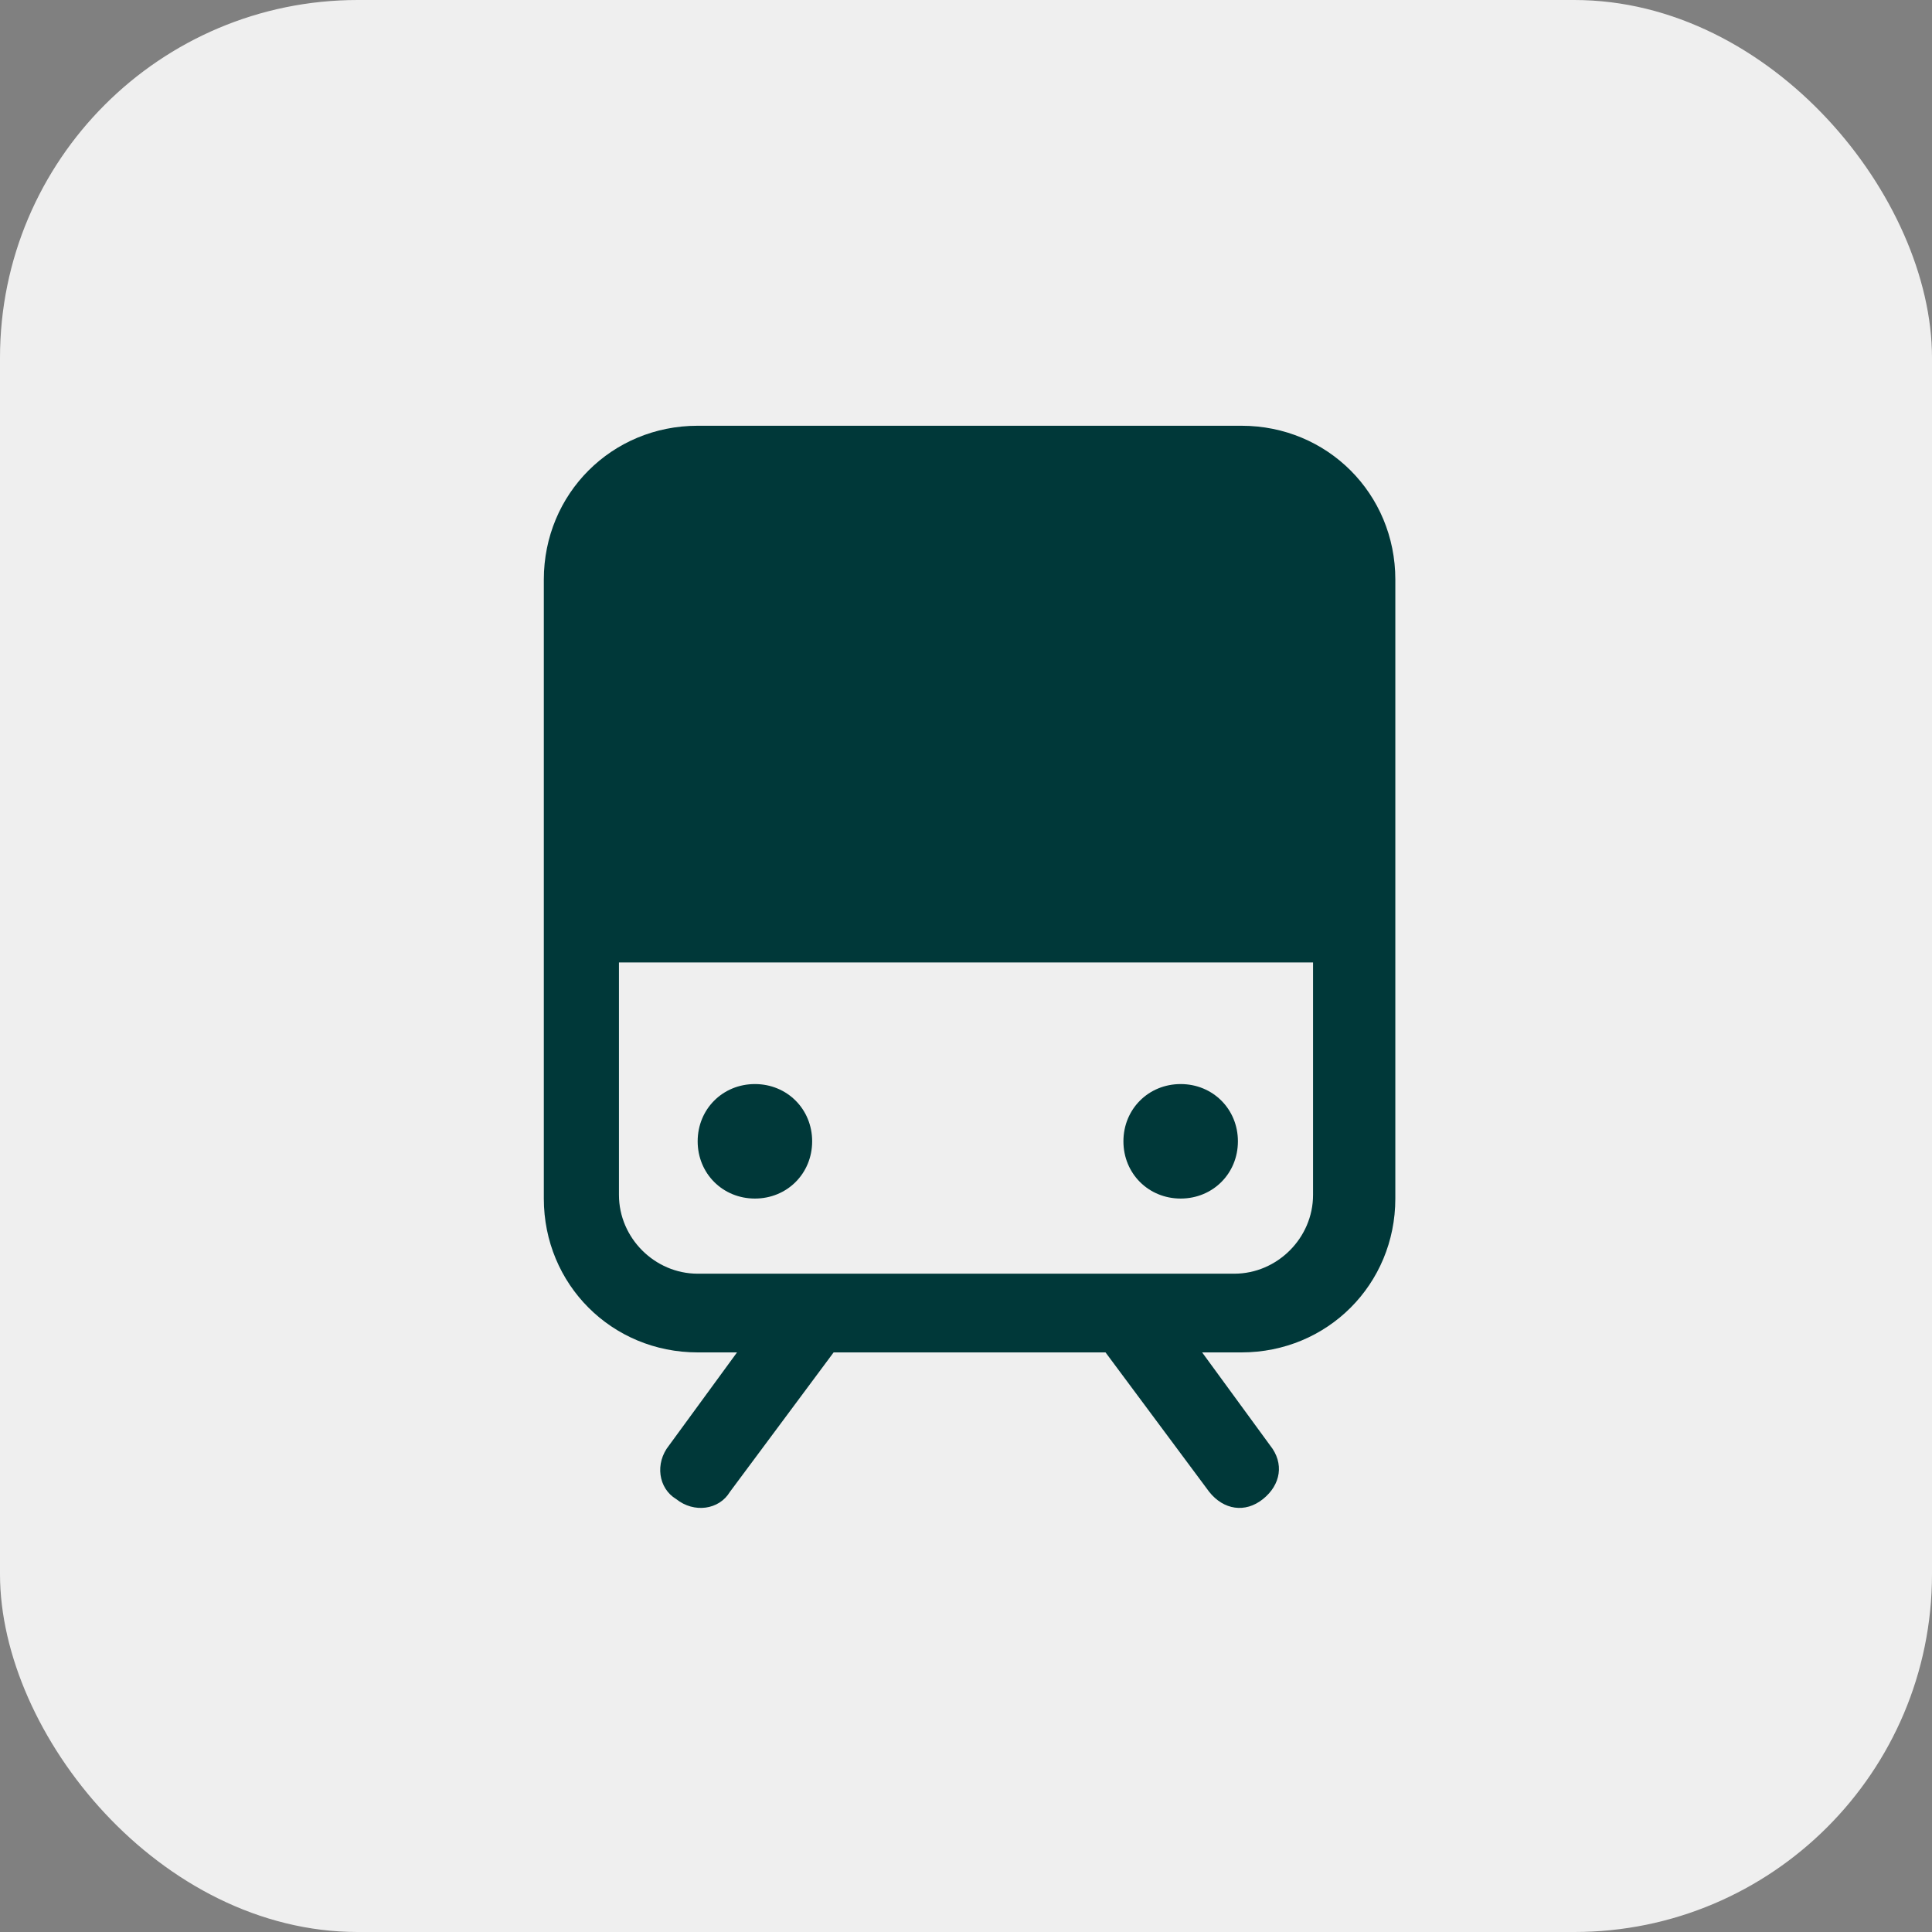
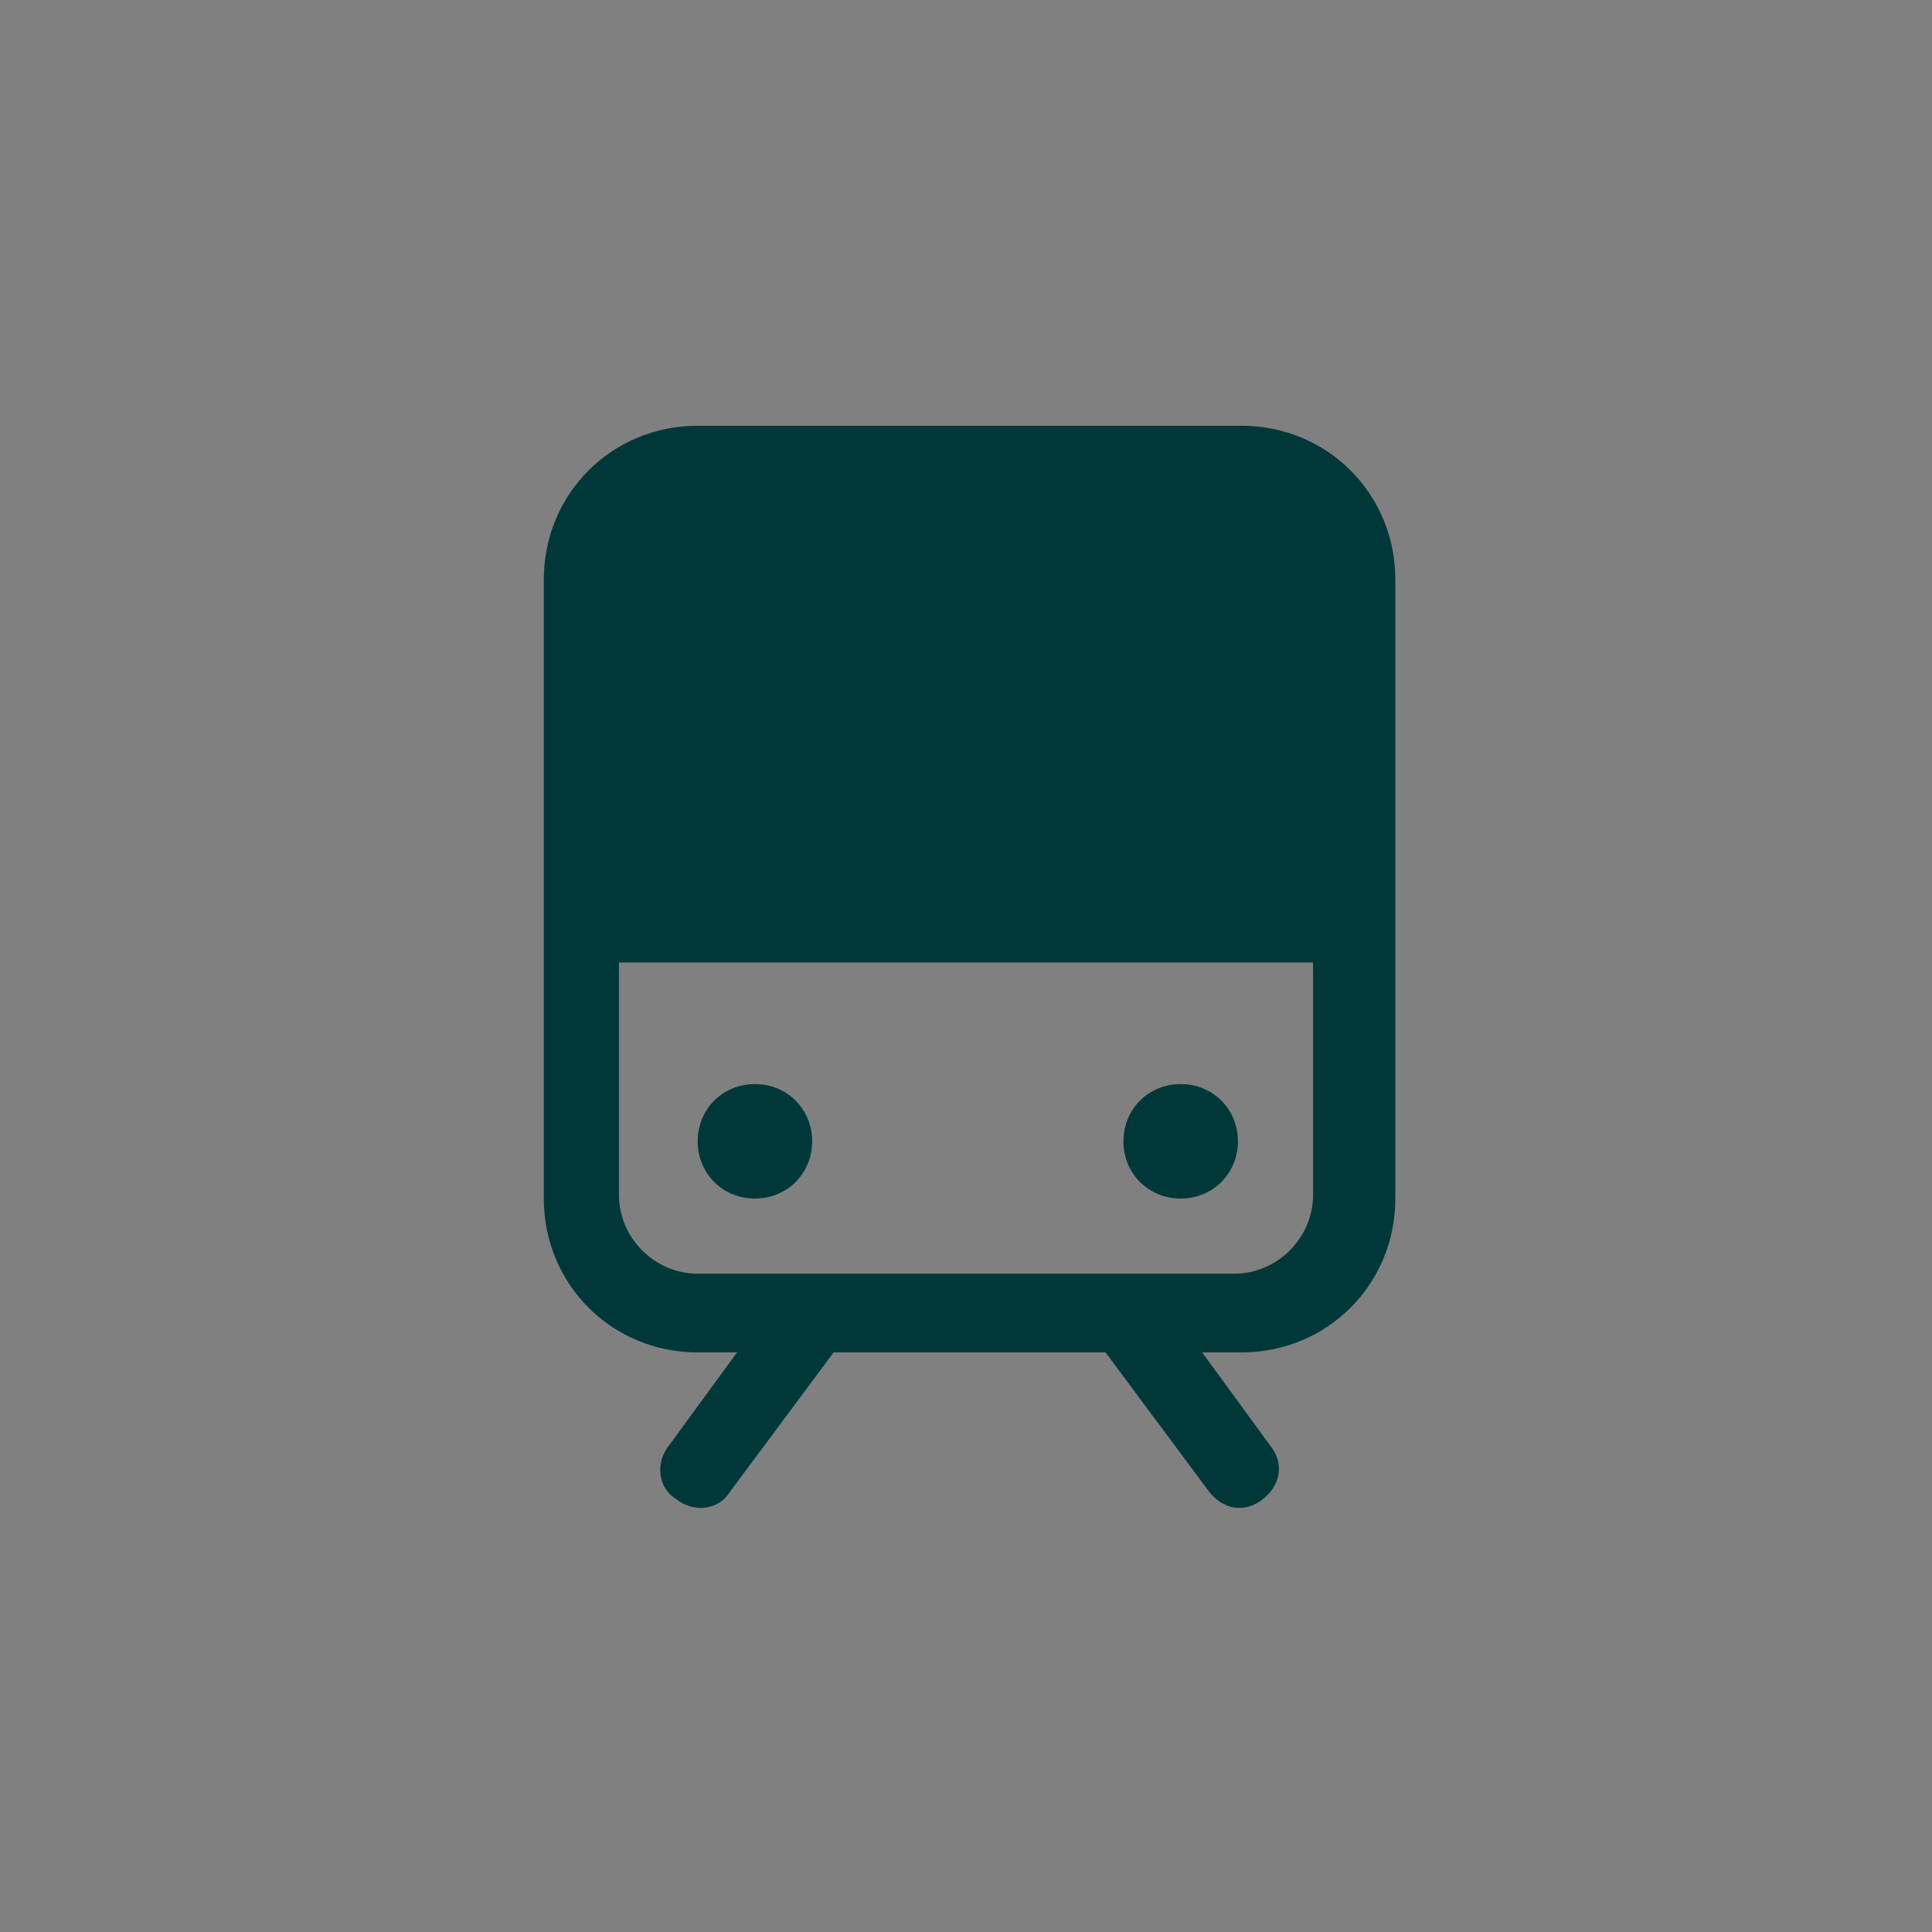
<svg xmlns="http://www.w3.org/2000/svg" viewBox="0 0 54 54">
  <rect x="0" y="0" width="54" height="54" fill="#808080" stroke="none" />
-   <rect width="54" height="54" rx="10" ry="10" style="fill:#efefef" />
  <path d="M34.6 11.9H19.5c-2.4 0-4.3 1.9-4.3 4.3v17.3c0 2.4 1.9 4.3 4.3 4.3h1.1l-1.9 2.6c-.4.5-.3 1.2.2 1.5.5.4 1.2.3 1.5-.2l2.9-3.9h7.6l2.9 3.9c.4.5 1 .6 1.5.2s.6-1 .2-1.5l-1.9-2.6h1.1c2.4 0 4.3-1.9 4.3-4.3V16.2c0-2.4-1.9-4.3-4.3-4.3Zm0 23.7H19.5c-1.2 0-2.2-1-2.2-2.2v-6.5h19.4v6.5c0 1.2-1 2.2-2.2 2.2Zm-11.9-3.7c0 .9-.7 1.6-1.6 1.6s-1.6-.7-1.6-1.6.7-1.6 1.6-1.6 1.6.7 1.6 1.6m11.9 0c0 .9-.7 1.6-1.6 1.6s-1.6-.7-1.6-1.6.7-1.6 1.6-1.6 1.6.7 1.6 1.6" style="fill:#003839" />
</svg>